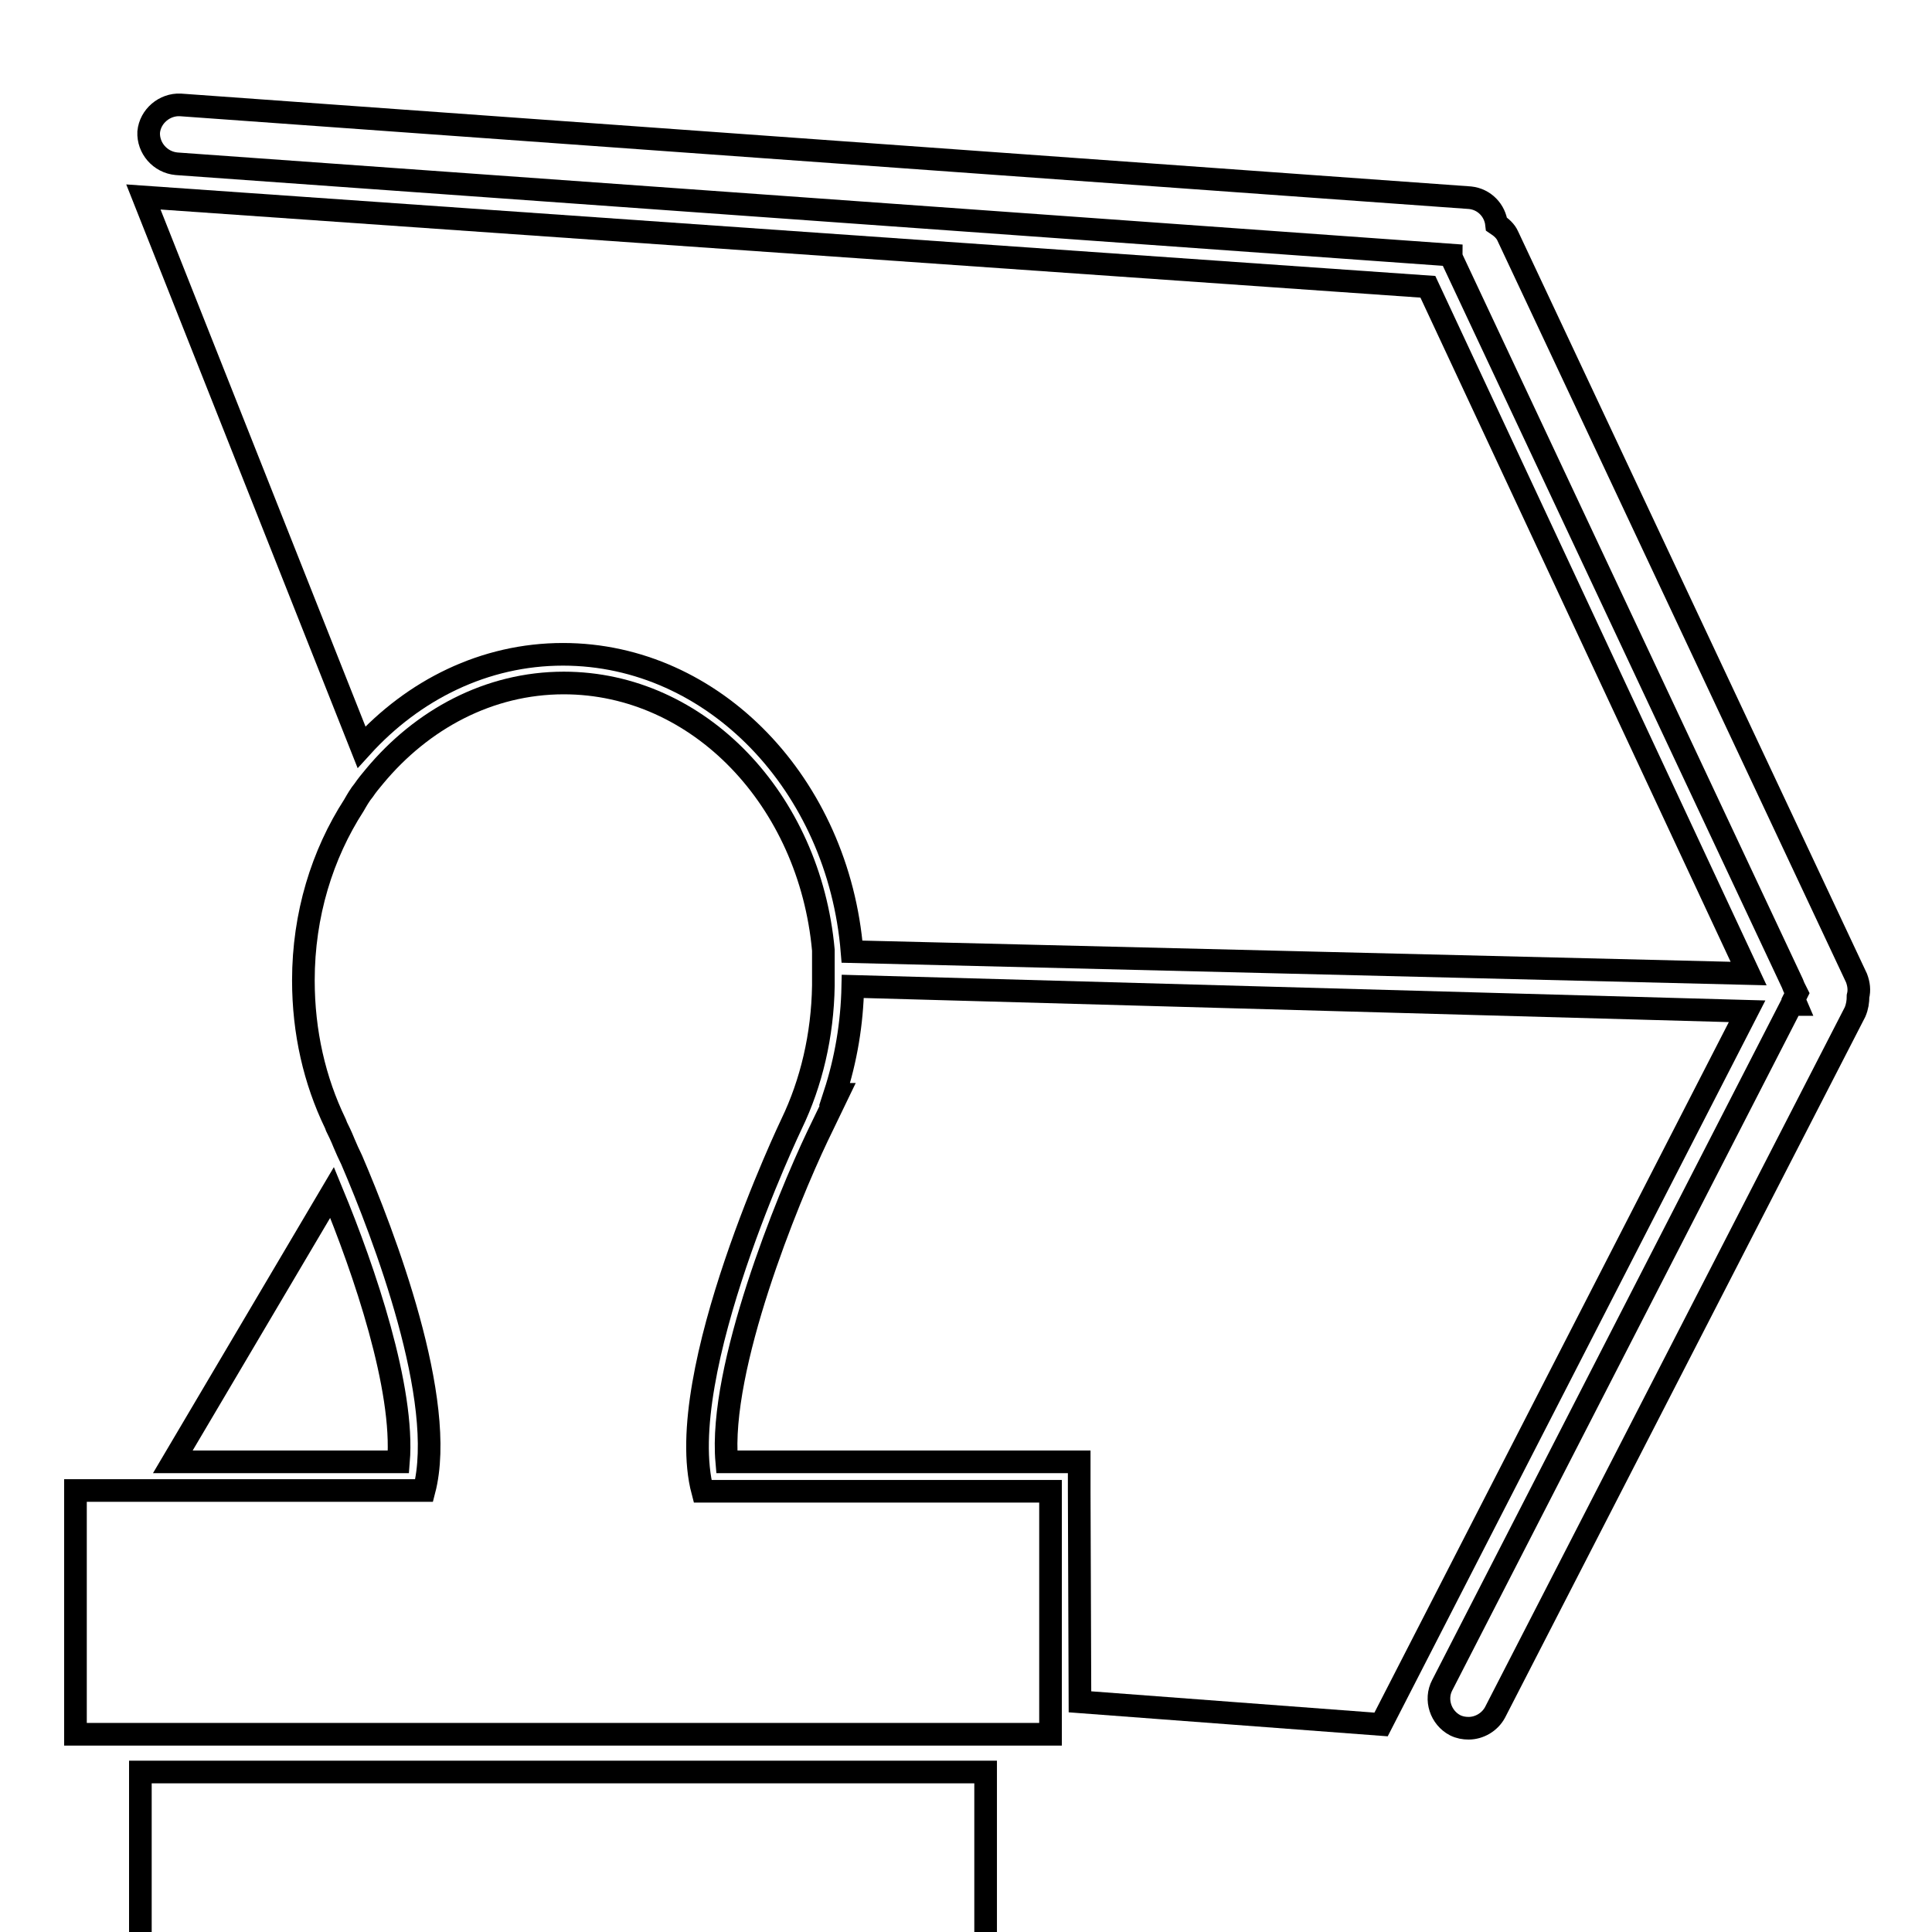
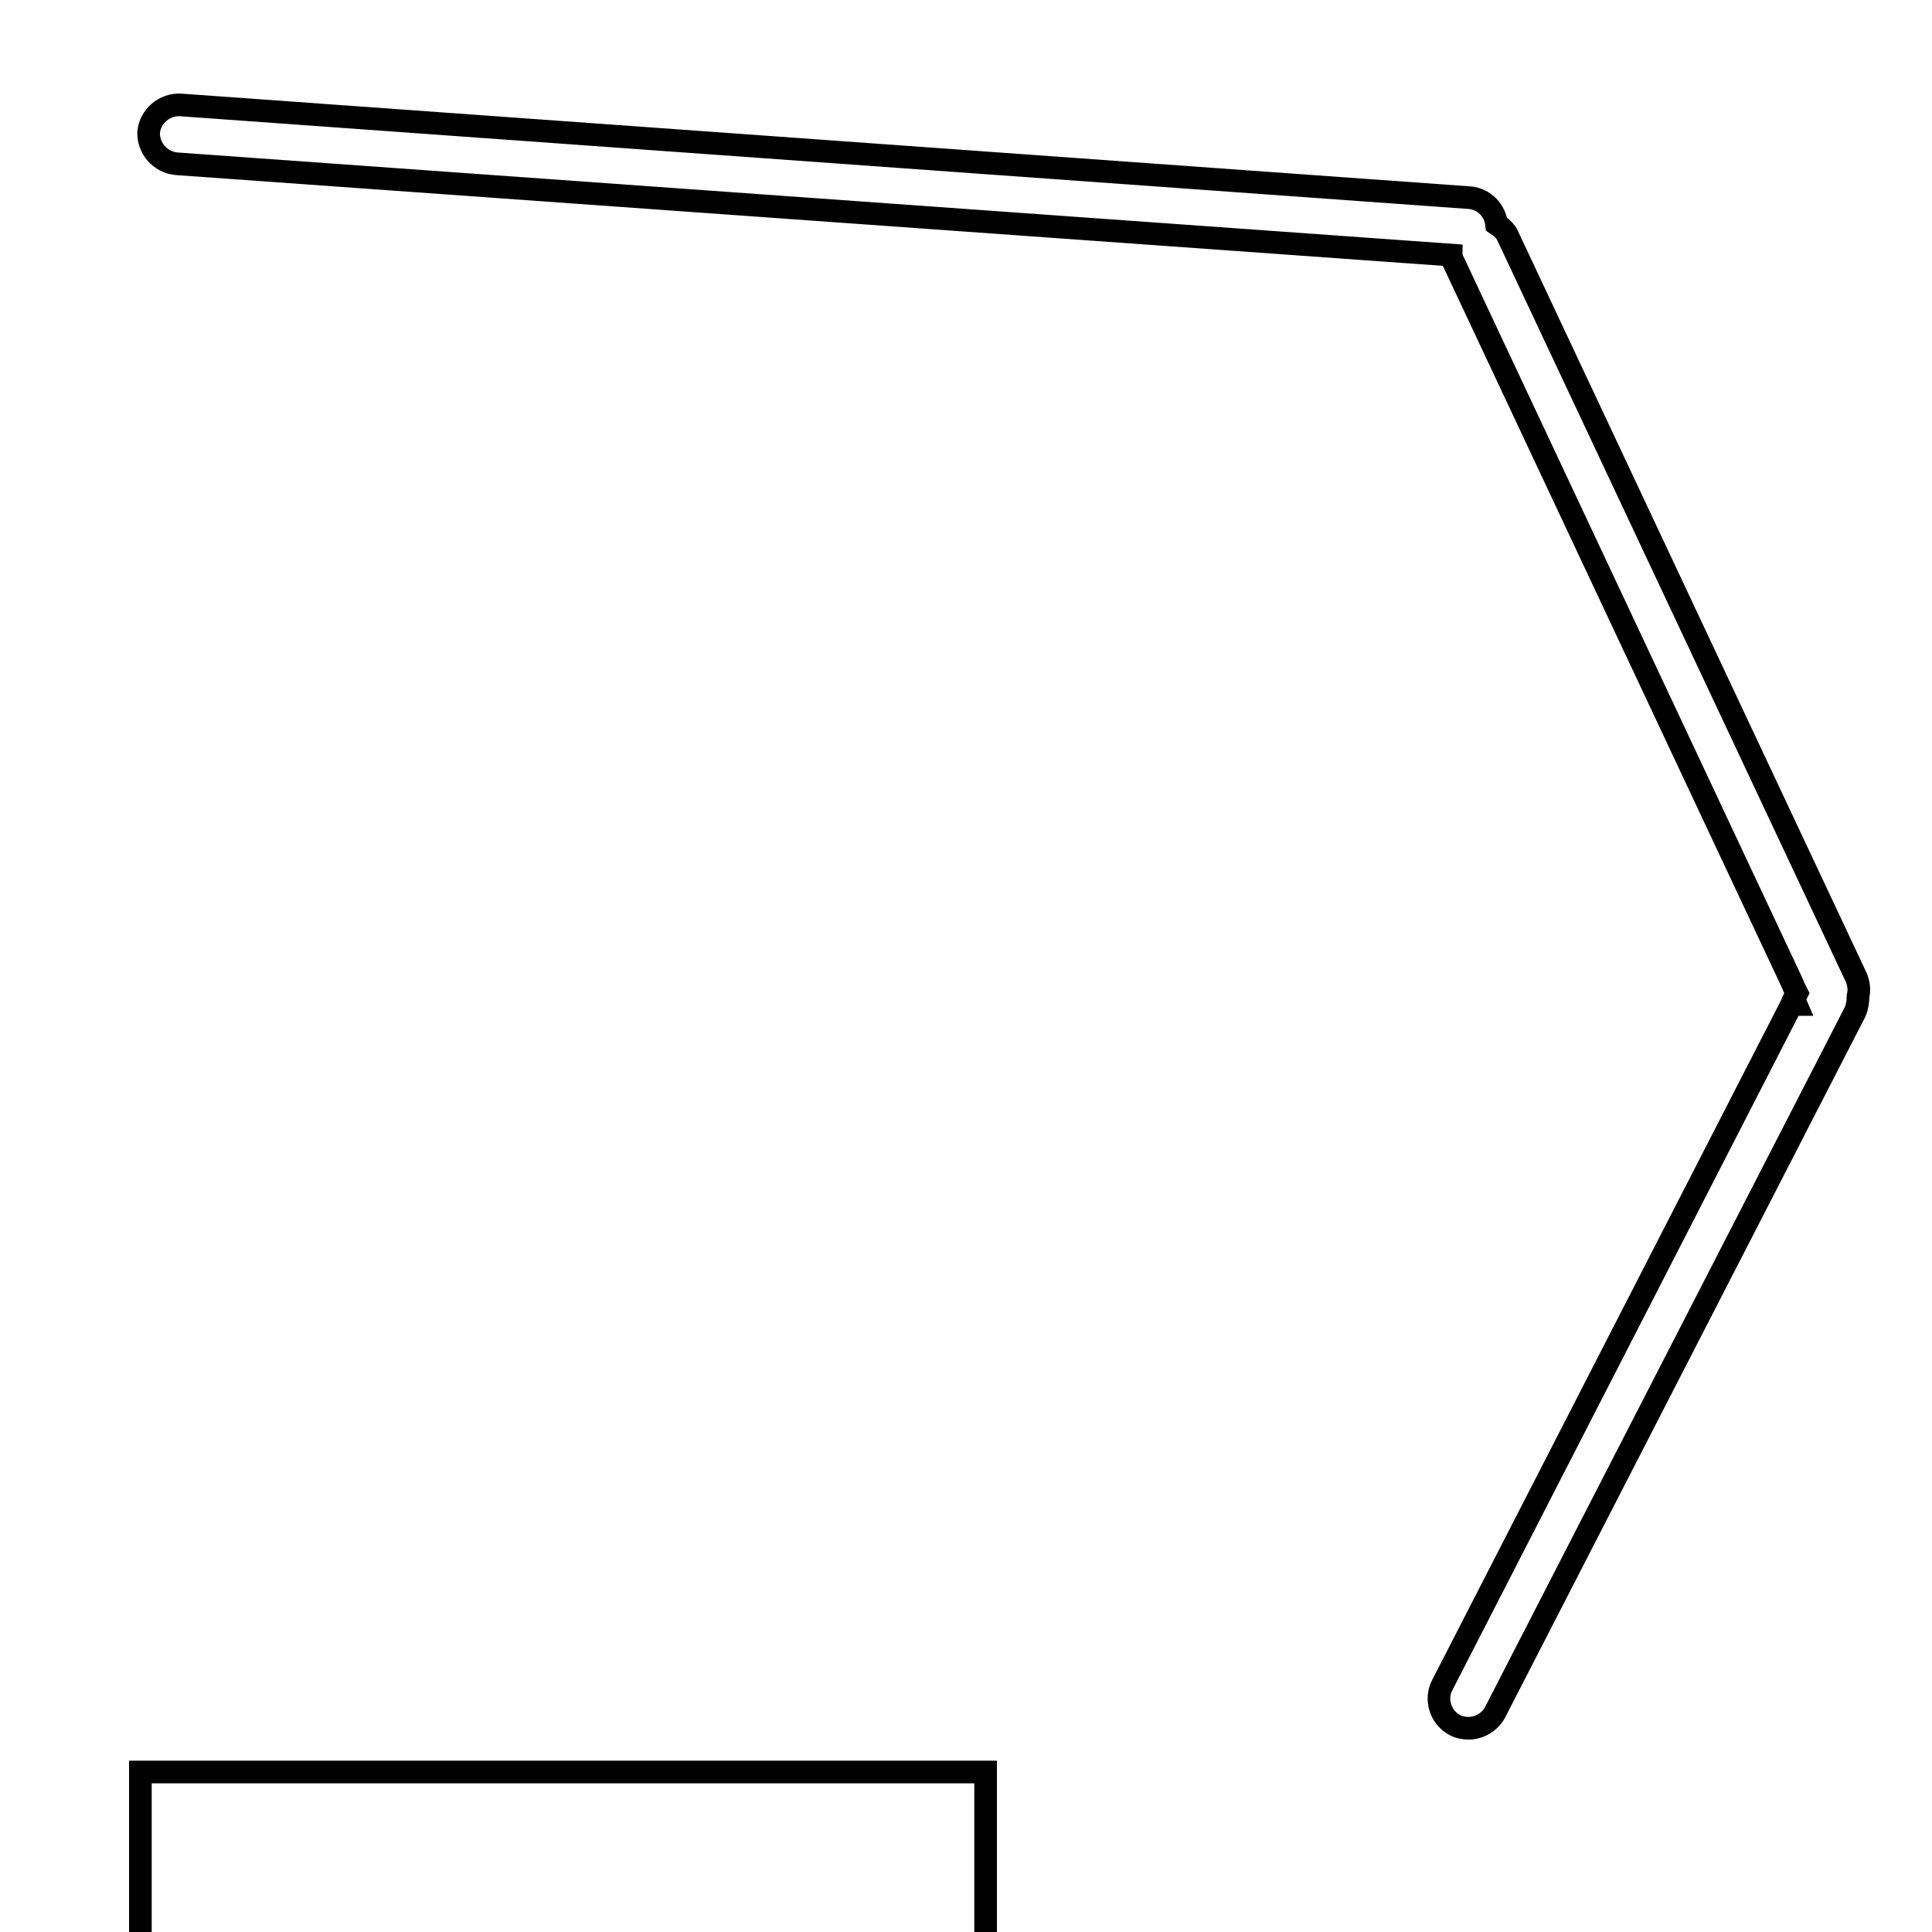
<svg xmlns="http://www.w3.org/2000/svg" version="1.1" x="0px" y="0px" viewBox="0 0 256 256" enable-background="new 0 0 256 256" xml:space="preserve">
  <g>
    <g>
      <g>
        <g>
-           <path stroke-width="3" fill-opacity="0" stroke="#000000" d="M143.1,225.5l39.9,3l48.5-94.5L113,130.7c-0.1,4.9-0.9,9.7-2.4,14.3h0.4l-2.7,5.6c-3.9,8.2-13.1,30.6-12,43.1h42.8h3.9v3.9L143.1,225.5L143.1,225.5z" />
-           <path stroke-width="3" fill-opacity="0" stroke="#000000" d="M44,158l-21.1,35.7h29.9C53.6,184,48.3,168.4,44,158z" />
-           <path stroke-width="3" fill-opacity="0" stroke="#000000" d="M74.6,86.7c20,0,36.5,17.3,38.3,39.4l118.8,2.9l-42.5-91L19,26.1L47.9,99C54.8,91.4,64.2,86.7,74.6,86.7z" />
          <path stroke-width="3" fill-opacity="0" stroke="#000000" d="M23.4,21.7l168.9,12.1c0,0.2,0.1,0.5,0.2,0.7l45,95.8l0.2,0.5l0.4,0.8l-0.4,0.8l0.3,0.7l-0.6,0l-46.3,90.2c-1,1.9-0.2,4.3,1.7,5.3c0.6,0.3,1.2,0.4,1.8,0.4c1.4,0,2.8-0.8,3.5-2.1l47.7-92.8c0.3-0.7,0.4-1.4,0.4-2.1c0.2-0.8,0.1-1.6-0.2-2.4l-46.2-98.3c-0.3-0.7-0.9-1.2-1.5-1.6c-0.2-1.8-1.6-3.3-3.5-3.5L23.9,13.9c-2.1-0.1-4,1.5-4.2,3.6C19.6,19.6,21.2,21.5,23.4,21.7z" />
-           <path stroke-width="3" fill-opacity="0" stroke="#000000" d="M139.2,229.2v-2v-2v-27.6H93.1c-4.1-15.5,11.8-48.7,11.8-48.7l0,0c2.6-5.4,4.1-11.7,4.2-18.3c0-0.2,0-0.4,0-0.6c0,0,0,0,0-0.1c0-0.4,0-0.8,0-1.3c0-0.2,0-0.5,0-0.7c0-0.4,0-0.9,0-1.3c0-0.2,0-0.5,0-0.7c-1.8-19.9-16.5-35.4-34.4-35.4c-9.9,0-18.8,4.8-25.1,12.4c-0.5,0.6-1,1.2-1.4,1.8c-0.5,0.6-0.9,1.3-1.3,2c-4.2,6.5-6.7,14.5-6.7,23.2c0,6.9,1.5,13.3,4.2,18.9l0,0c0,0,0.1,0.2,0.2,0.5c0.2,0.4,0.6,1.2,1,2.2c0.3,0.7,0.6,1.4,1,2.2c4.2,9.8,12.7,31.9,9.6,43.8H20.6h-2.3H16h-6v10.2v3.9v3.8v0.2v2v2v10.2h129.2V229.2z" />
          <path stroke-width="3" fill-opacity="0" stroke="#000000" d="M18.6 234.8h112v112h-112z" />
        </g>
      </g>
      <g />
      <g />
      <g />
      <g />
      <g />
      <g />
      <g />
      <g />
      <g />
      <g />
      <g />
      <g />
      <g />
      <g />
      <g />
    </g>
  </g>
</svg>